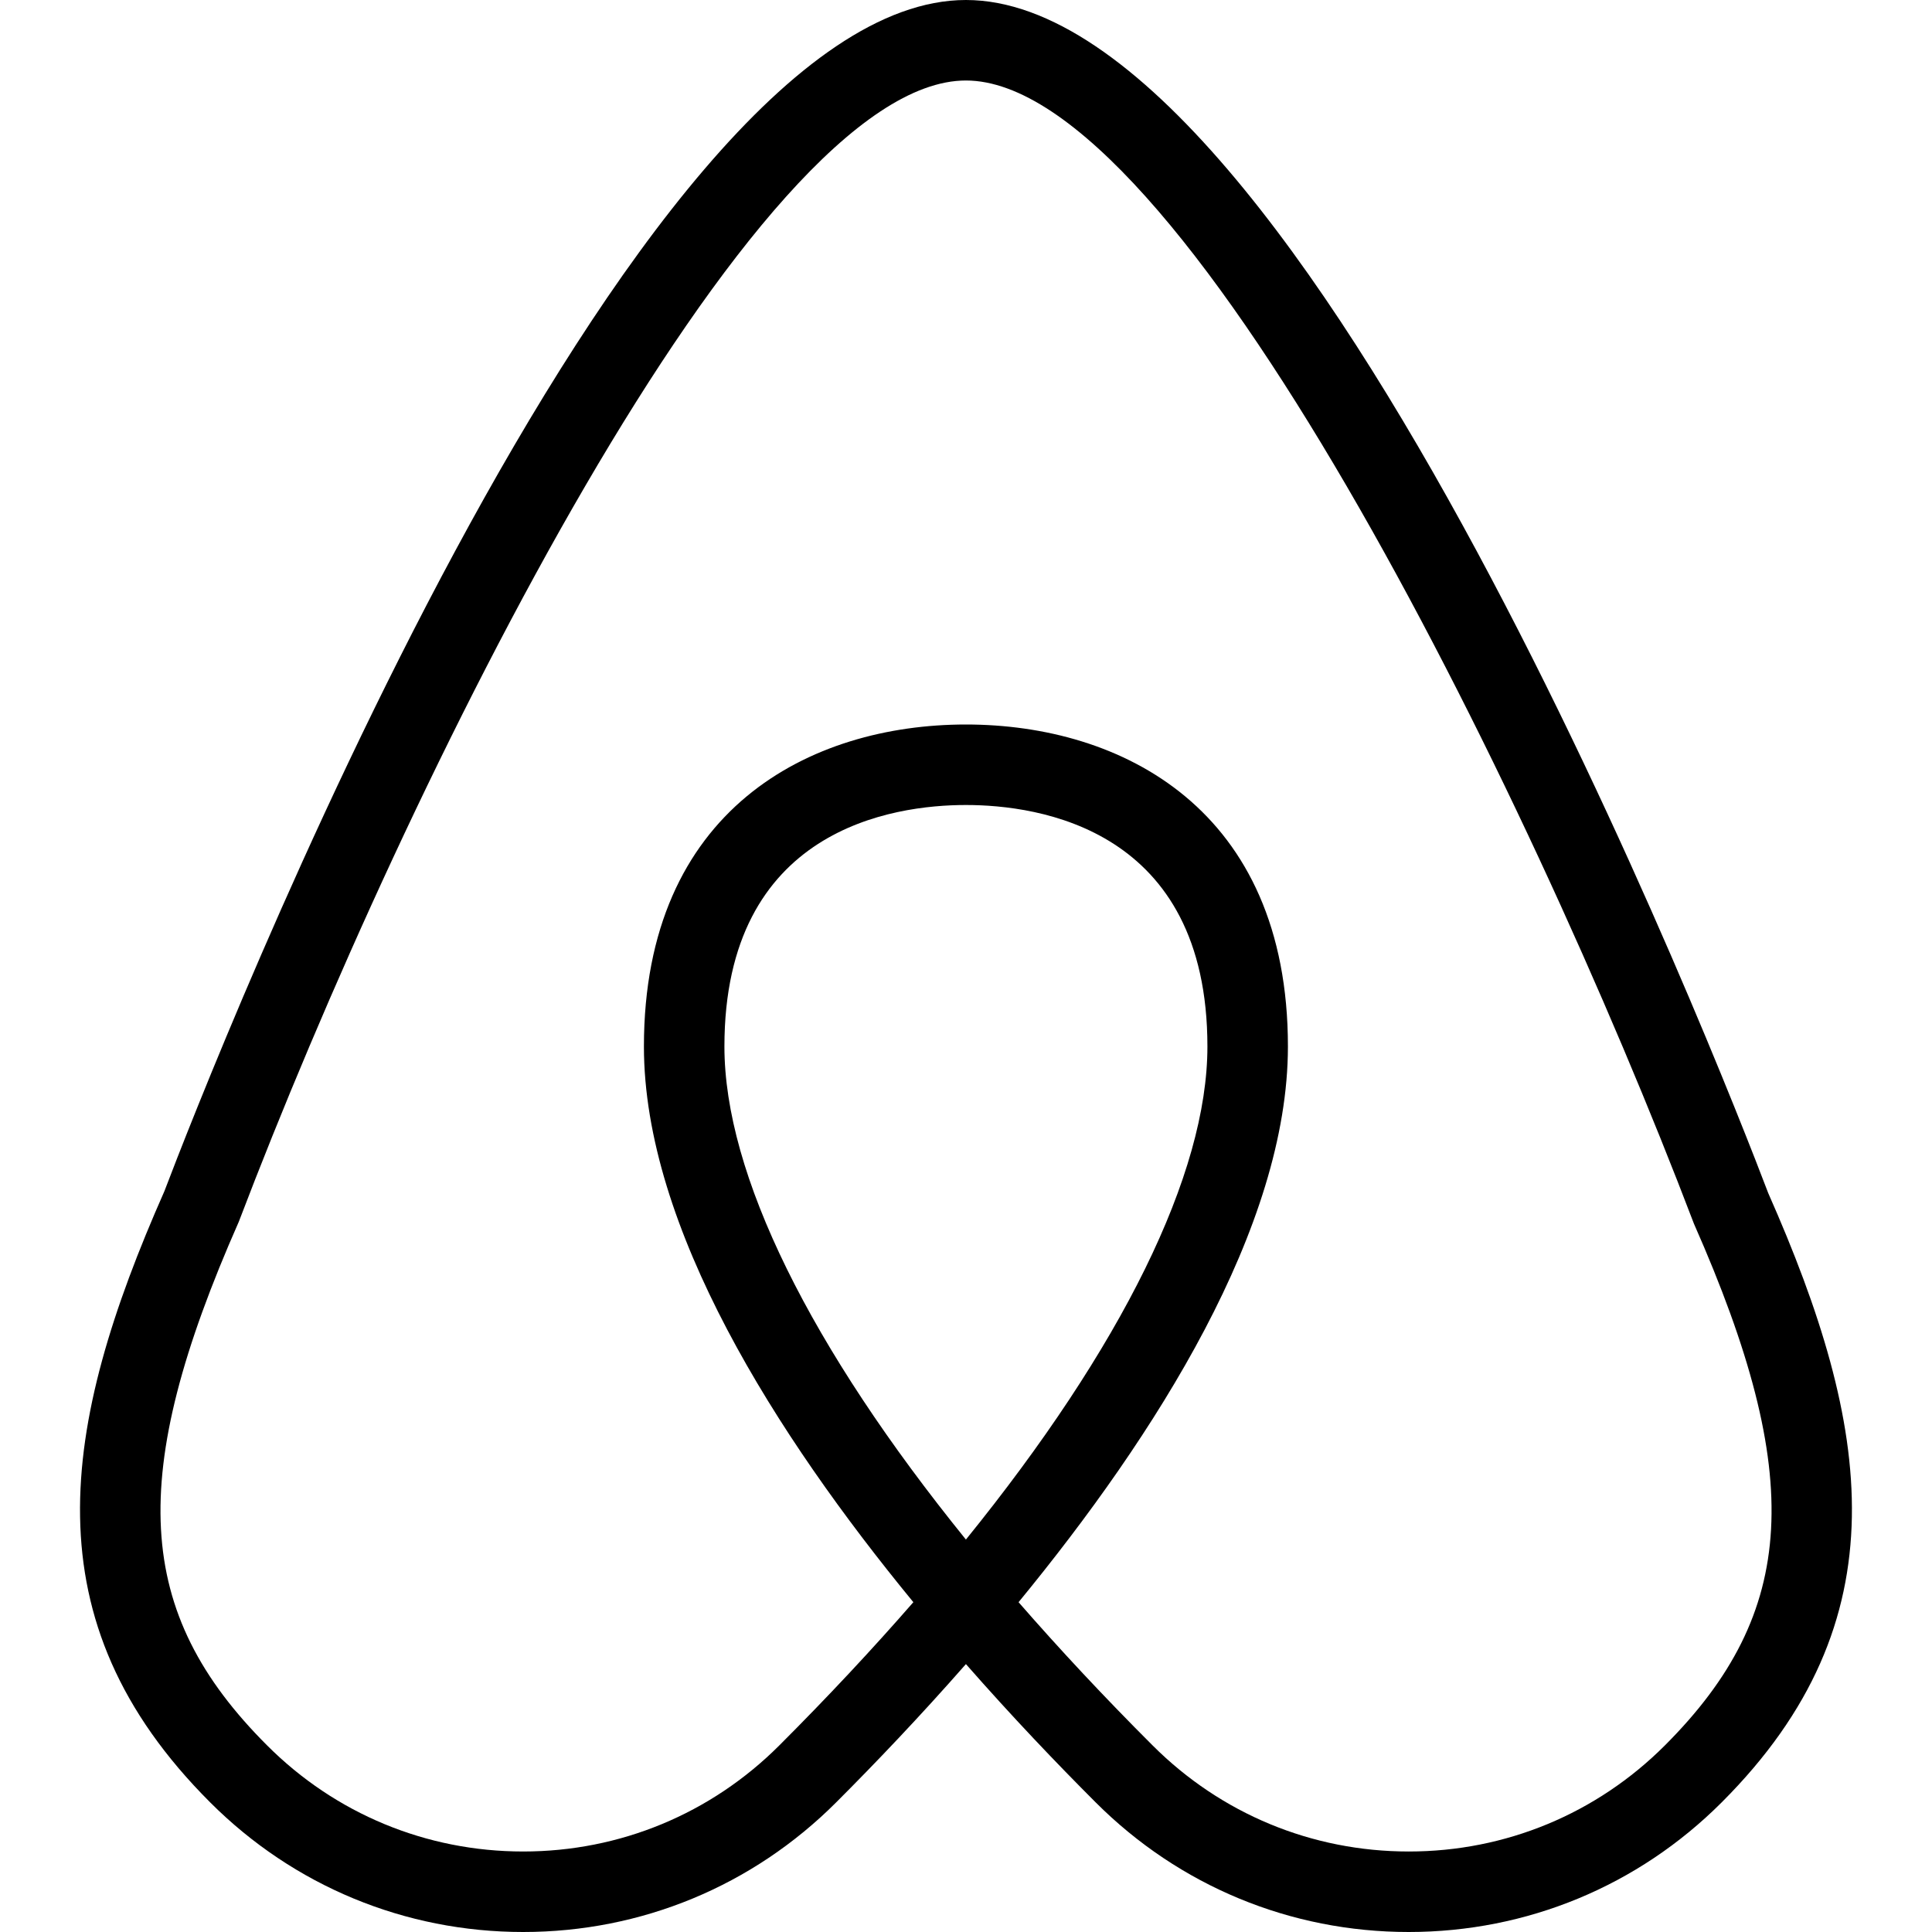
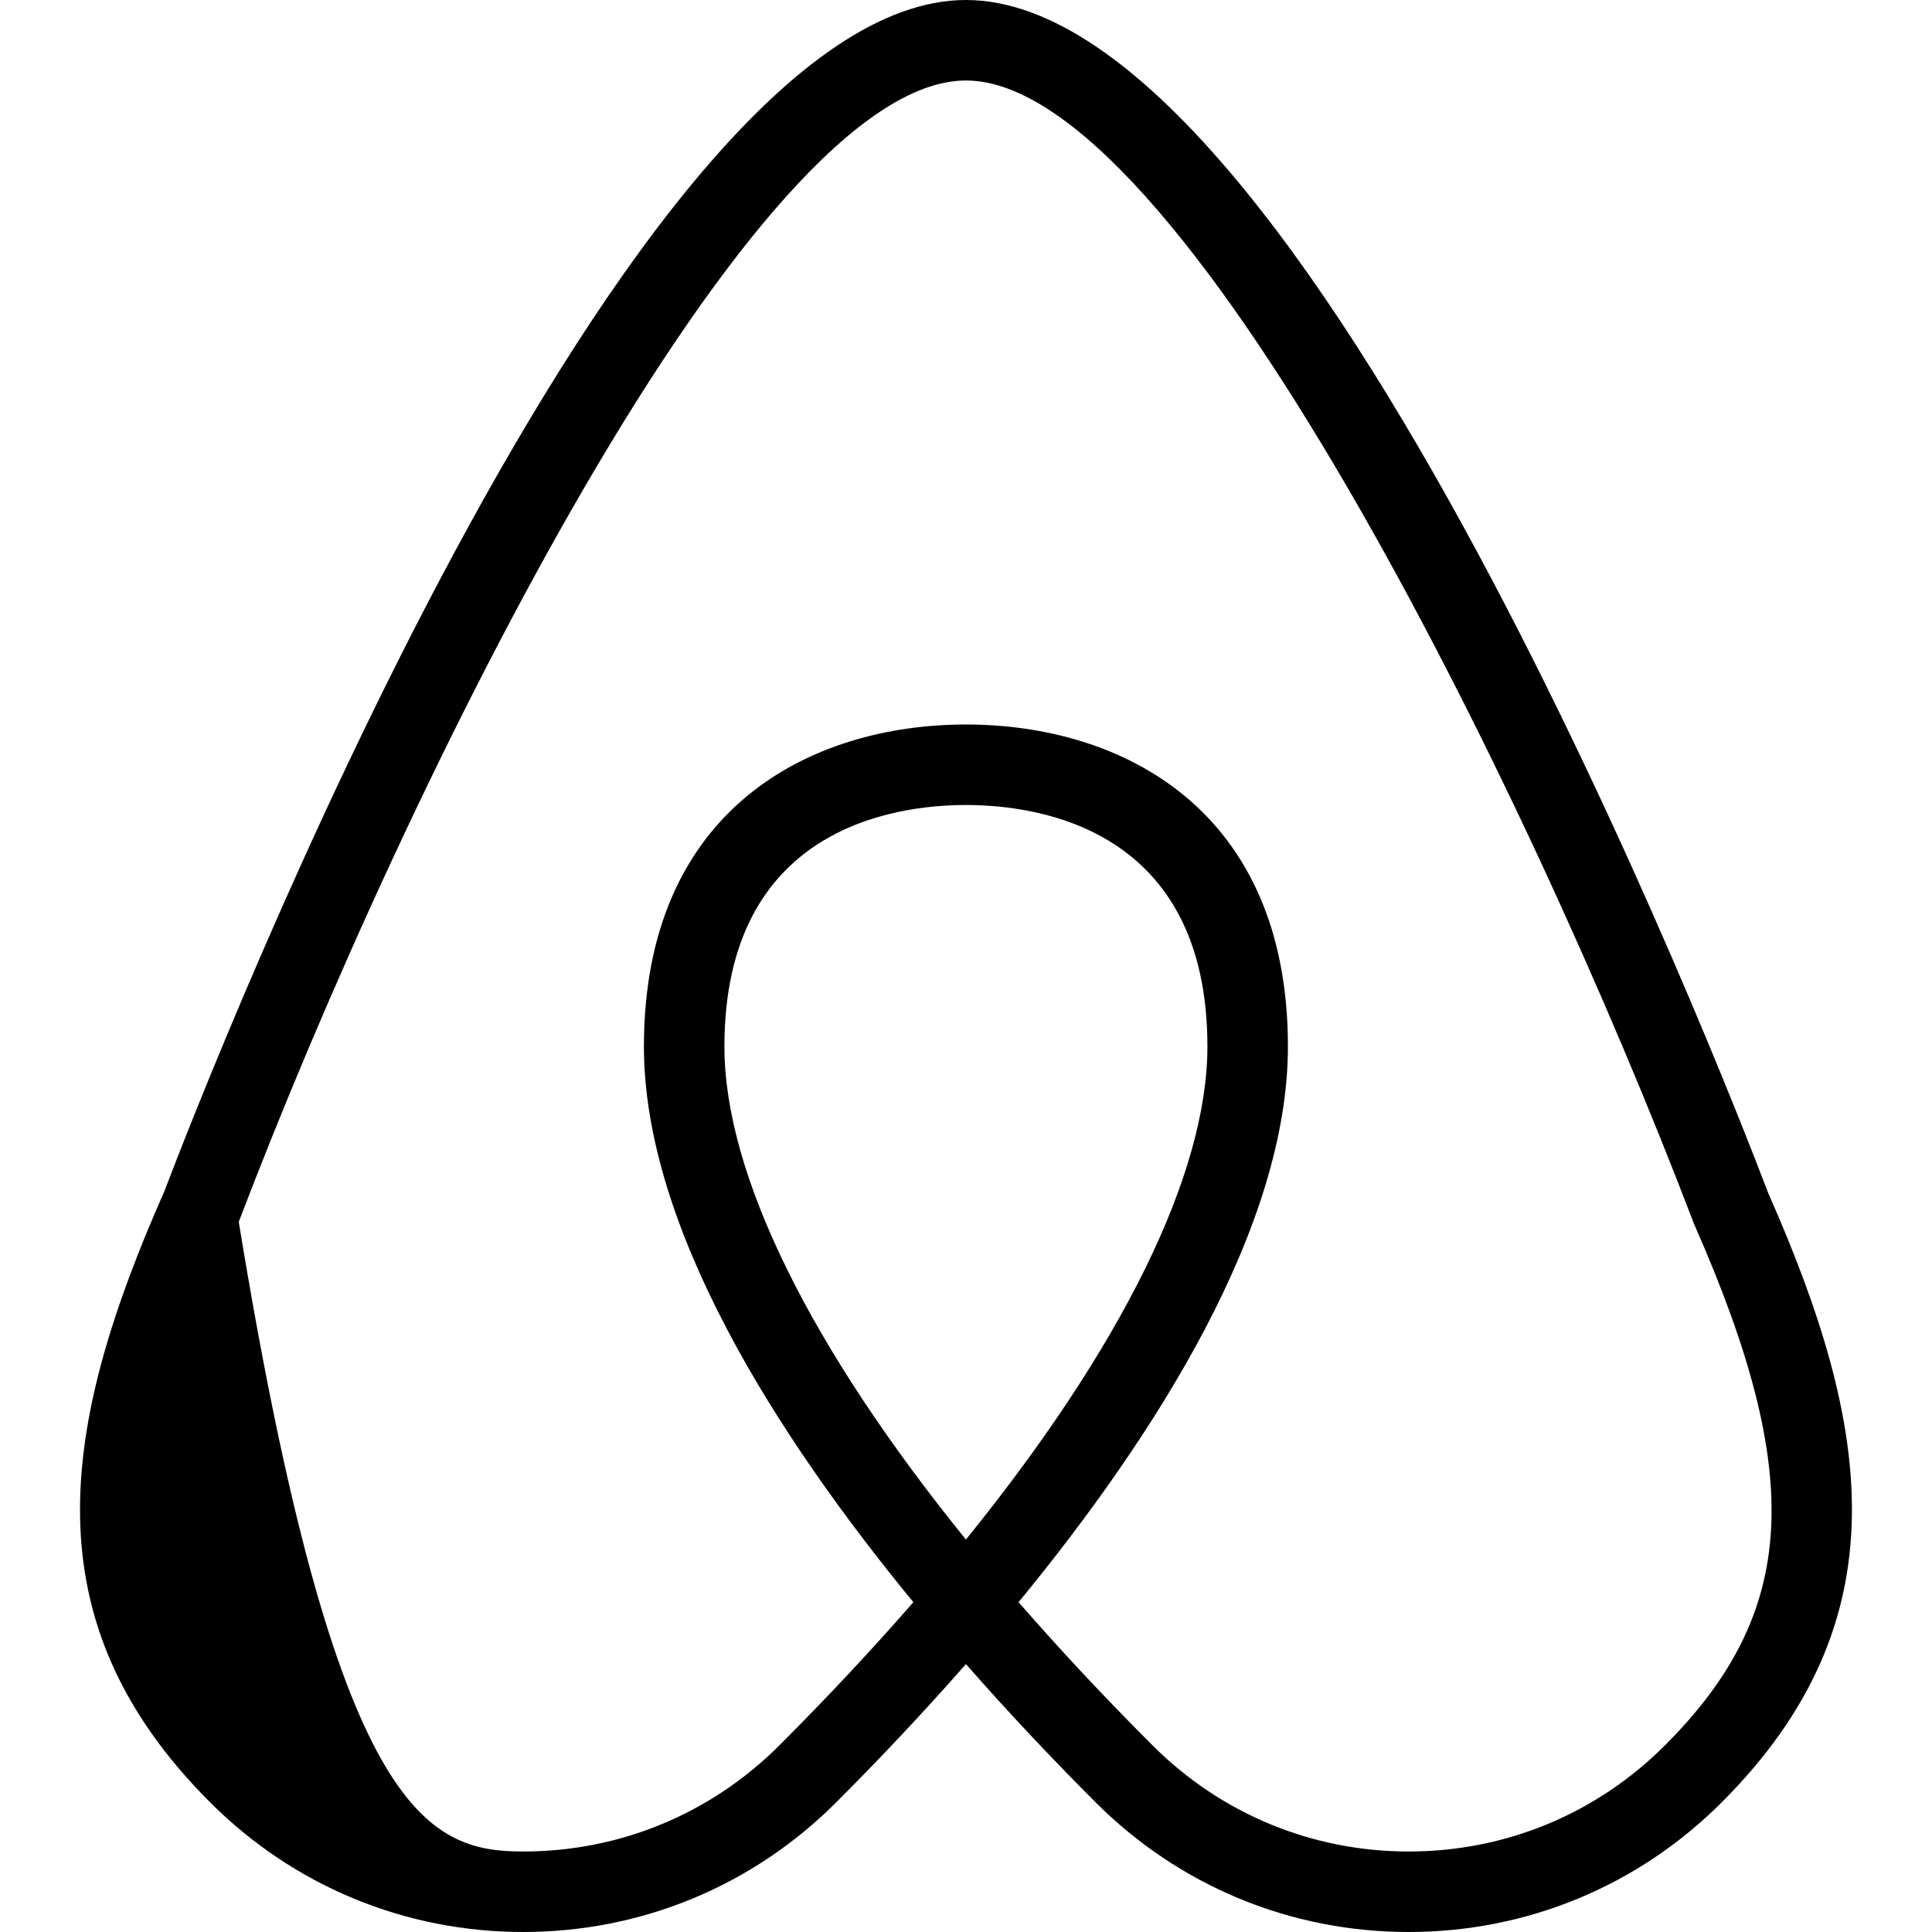
<svg xmlns="http://www.w3.org/2000/svg" id="Layer_1" style="enable-background:new 0 0 24 24;" version="1.1" viewBox="0 0 24 24" xml:space="preserve">
  <g>
    <g>
-       <path d="M17.499,24c-1.469,0-2.851-0.572-3.889-1.611c-0.482-0.482-1.039-1.065-1.611-1.717c-0.572,0.652-1.129,1.235-1.611,1.717    C9.35,23.428,7.968,24,6.499,24s-2.851-0.572-3.889-1.611c-2.258-2.257-1.86-4.667-0.568-7.591C2.61,13.305,7.796,0,11.999,0    s9.39,13.305,9.967,14.822c1.282,2.899,1.68,5.31-0.578,7.567C20.35,23.428,18.968,24,17.499,24z M12.653,19.903    c0.508,0.583,1.063,1.178,1.665,1.779c0.85,0.85,1.979,1.318,3.182,1.318s2.332-0.468,3.182-1.318    c1.651-1.651,1.745-3.346,0.361-6.48C18.945,9.696,14.647,1,11.999,1S5.054,9.696,2.966,15.178    c-1.394,3.158-1.3,4.854,0.352,6.504C4.167,22.532,5.297,23,6.499,23s2.332-0.468,3.182-1.318    c0.602-0.602,1.157-1.196,1.665-1.779C9.639,17.825,7.999,15.245,7.999,13c0-2.949,2.066-4,4-4s4,1.051,4,4    C15.999,15.245,14.36,17.825,12.653,19.903z M11.999,10c-0.902,0-3,0.292-3,3c0,1.586,1.067,3.738,3,6.125    c1.933-2.386,3-4.538,3-6.125C14.999,10.292,12.902,10,11.999,10z" />
+       <path d="M17.499,24c-1.469,0-2.851-0.572-3.889-1.611c-0.482-0.482-1.039-1.065-1.611-1.717c-0.572,0.652-1.129,1.235-1.611,1.717    C9.35,23.428,7.968,24,6.499,24s-2.851-0.572-3.889-1.611c-2.258-2.257-1.86-4.667-0.568-7.591C2.61,13.305,7.796,0,11.999,0    s9.39,13.305,9.967,14.822c1.282,2.899,1.68,5.31-0.578,7.567C20.35,23.428,18.968,24,17.499,24z M12.653,19.903    c0.508,0.583,1.063,1.178,1.665,1.779c0.85,0.85,1.979,1.318,3.182,1.318s2.332-0.468,3.182-1.318    c1.651-1.651,1.745-3.346,0.361-6.48C18.945,9.696,14.647,1,11.999,1S5.054,9.696,2.966,15.178    C4.167,22.532,5.297,23,6.499,23s2.332-0.468,3.182-1.318    c0.602-0.602,1.157-1.196,1.665-1.779C9.639,17.825,7.999,15.245,7.999,13c0-2.949,2.066-4,4-4s4,1.051,4,4    C15.999,15.245,14.36,17.825,12.653,19.903z M11.999,10c-0.902,0-3,0.292-3,3c0,1.586,1.067,3.738,3,6.125    c1.933-2.386,3-4.538,3-6.125C14.999,10.292,12.902,10,11.999,10z" />
    </g>
  </g>
  <g />
  <g />
  <g />
  <g />
  <g />
  <g />
  <g />
  <g />
  <g />
  <g />
  <g />
  <g />
  <g />
  <g />
  <g />
</svg>